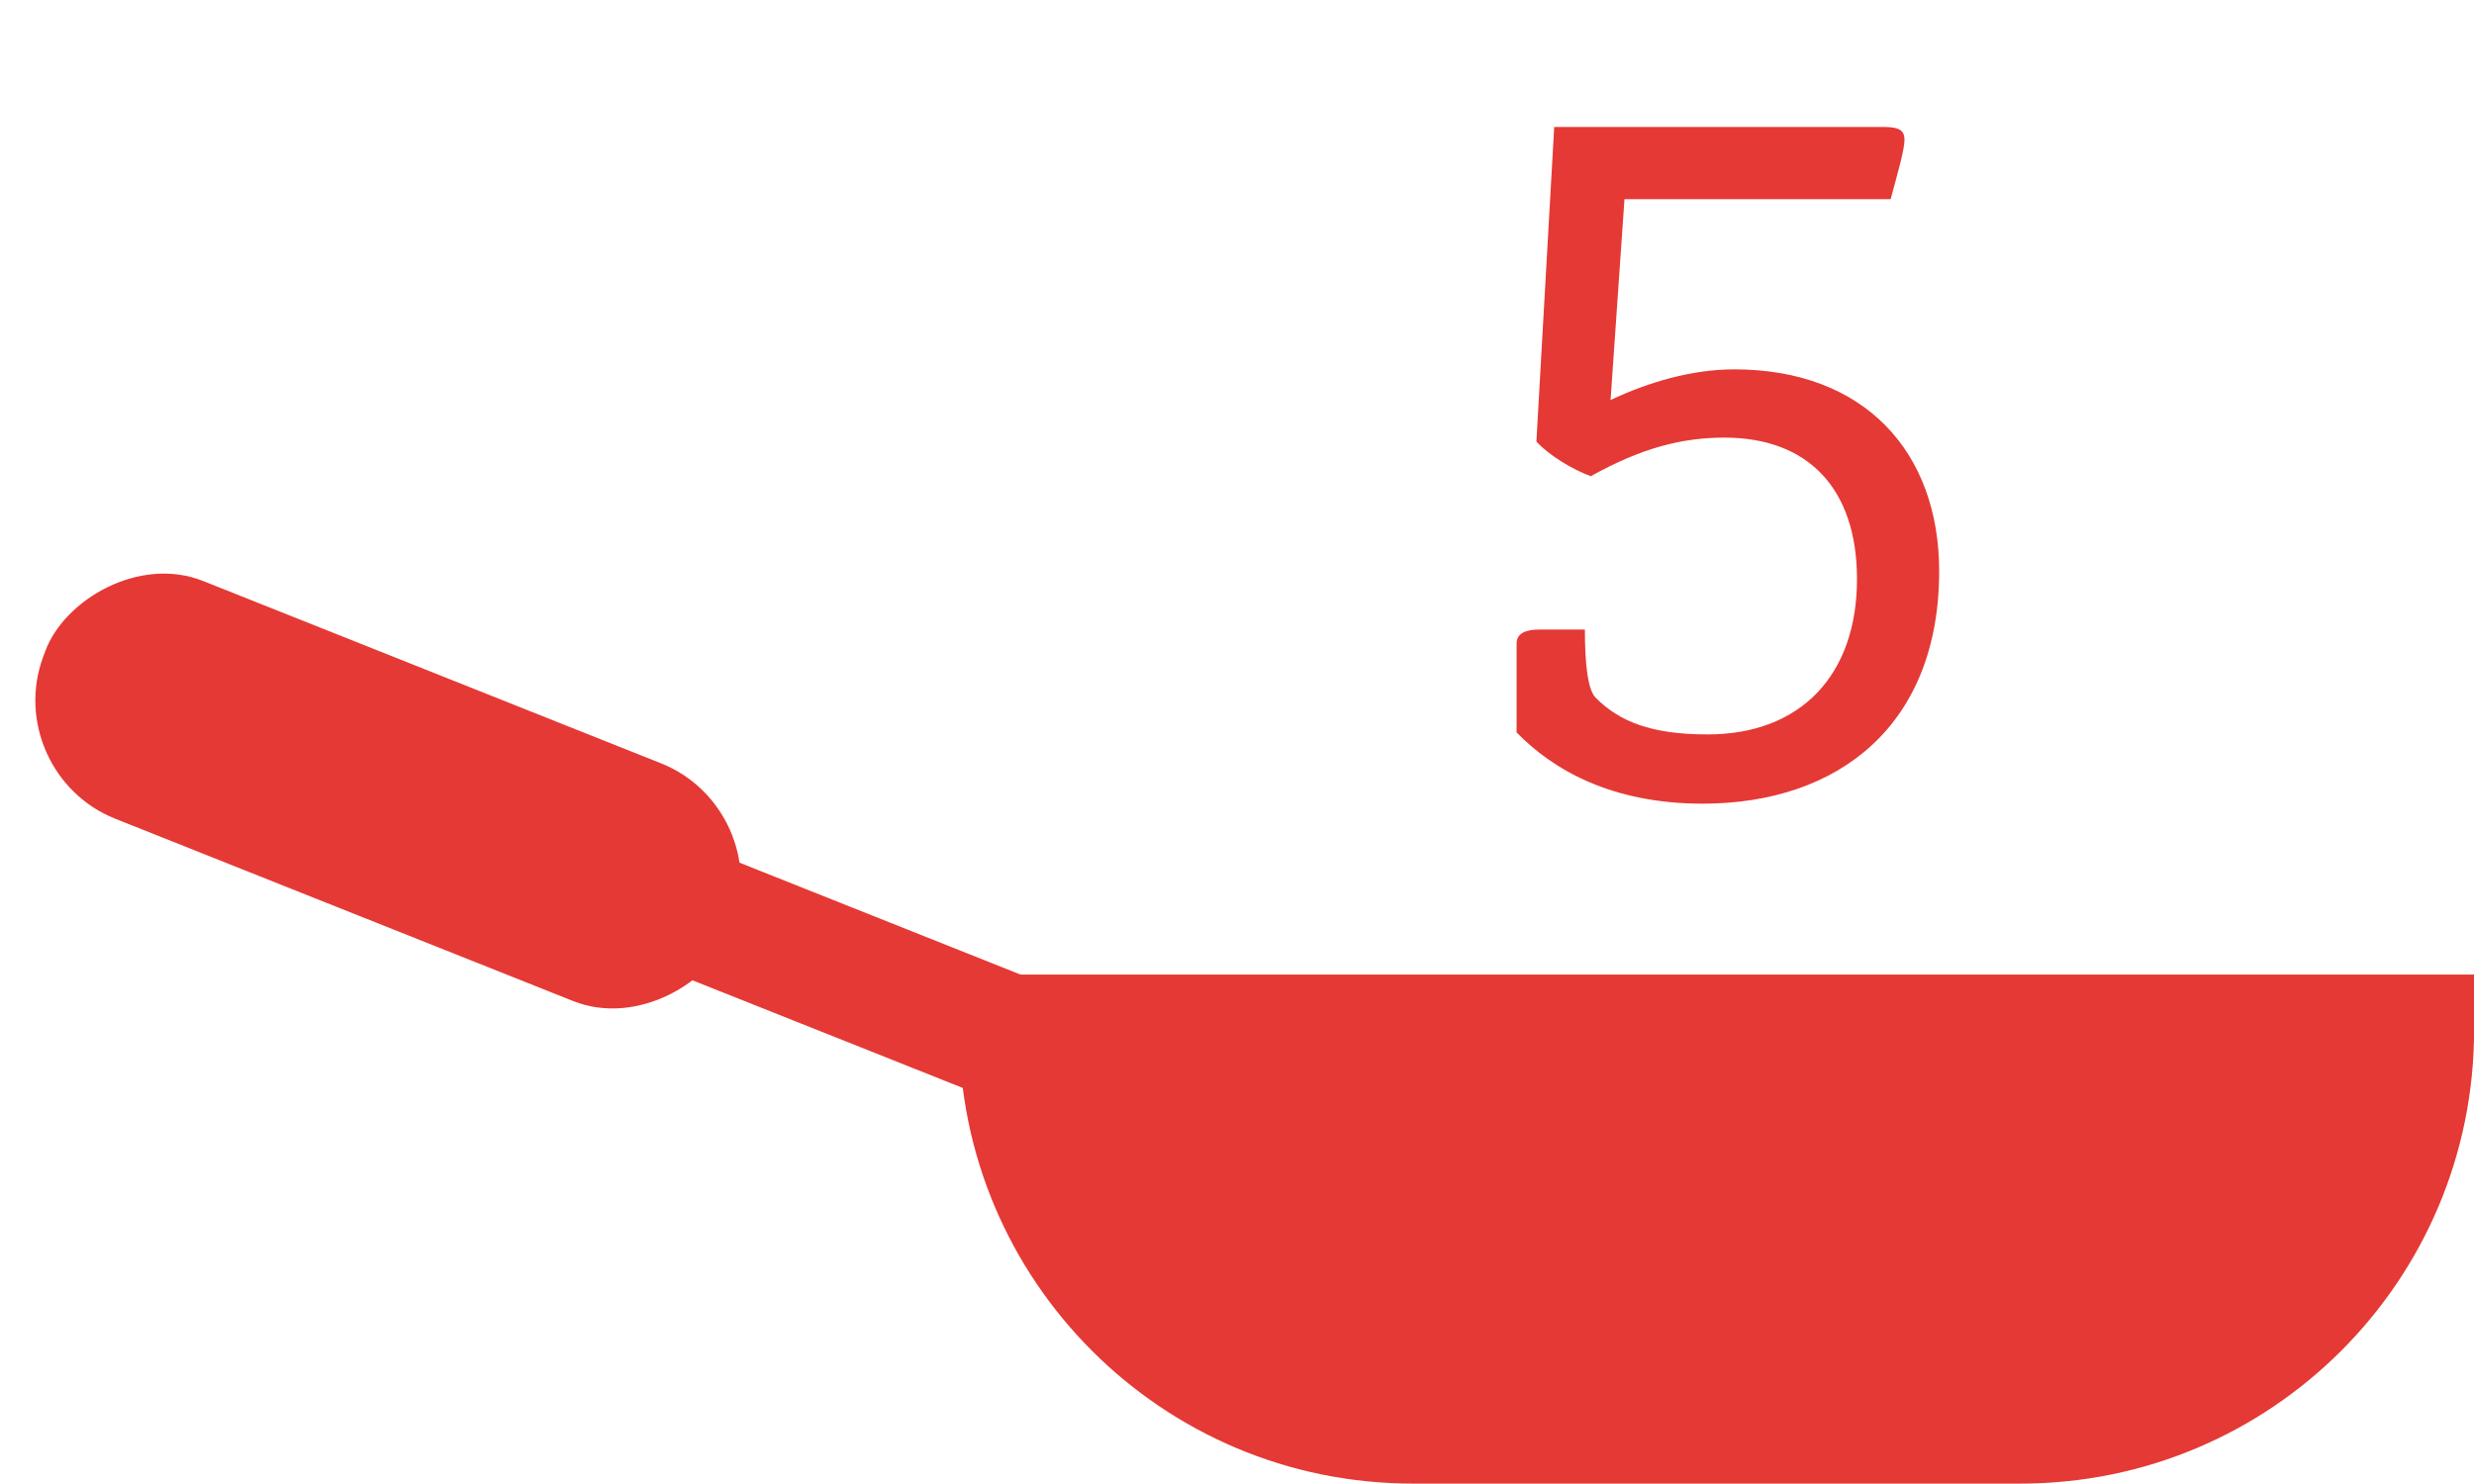
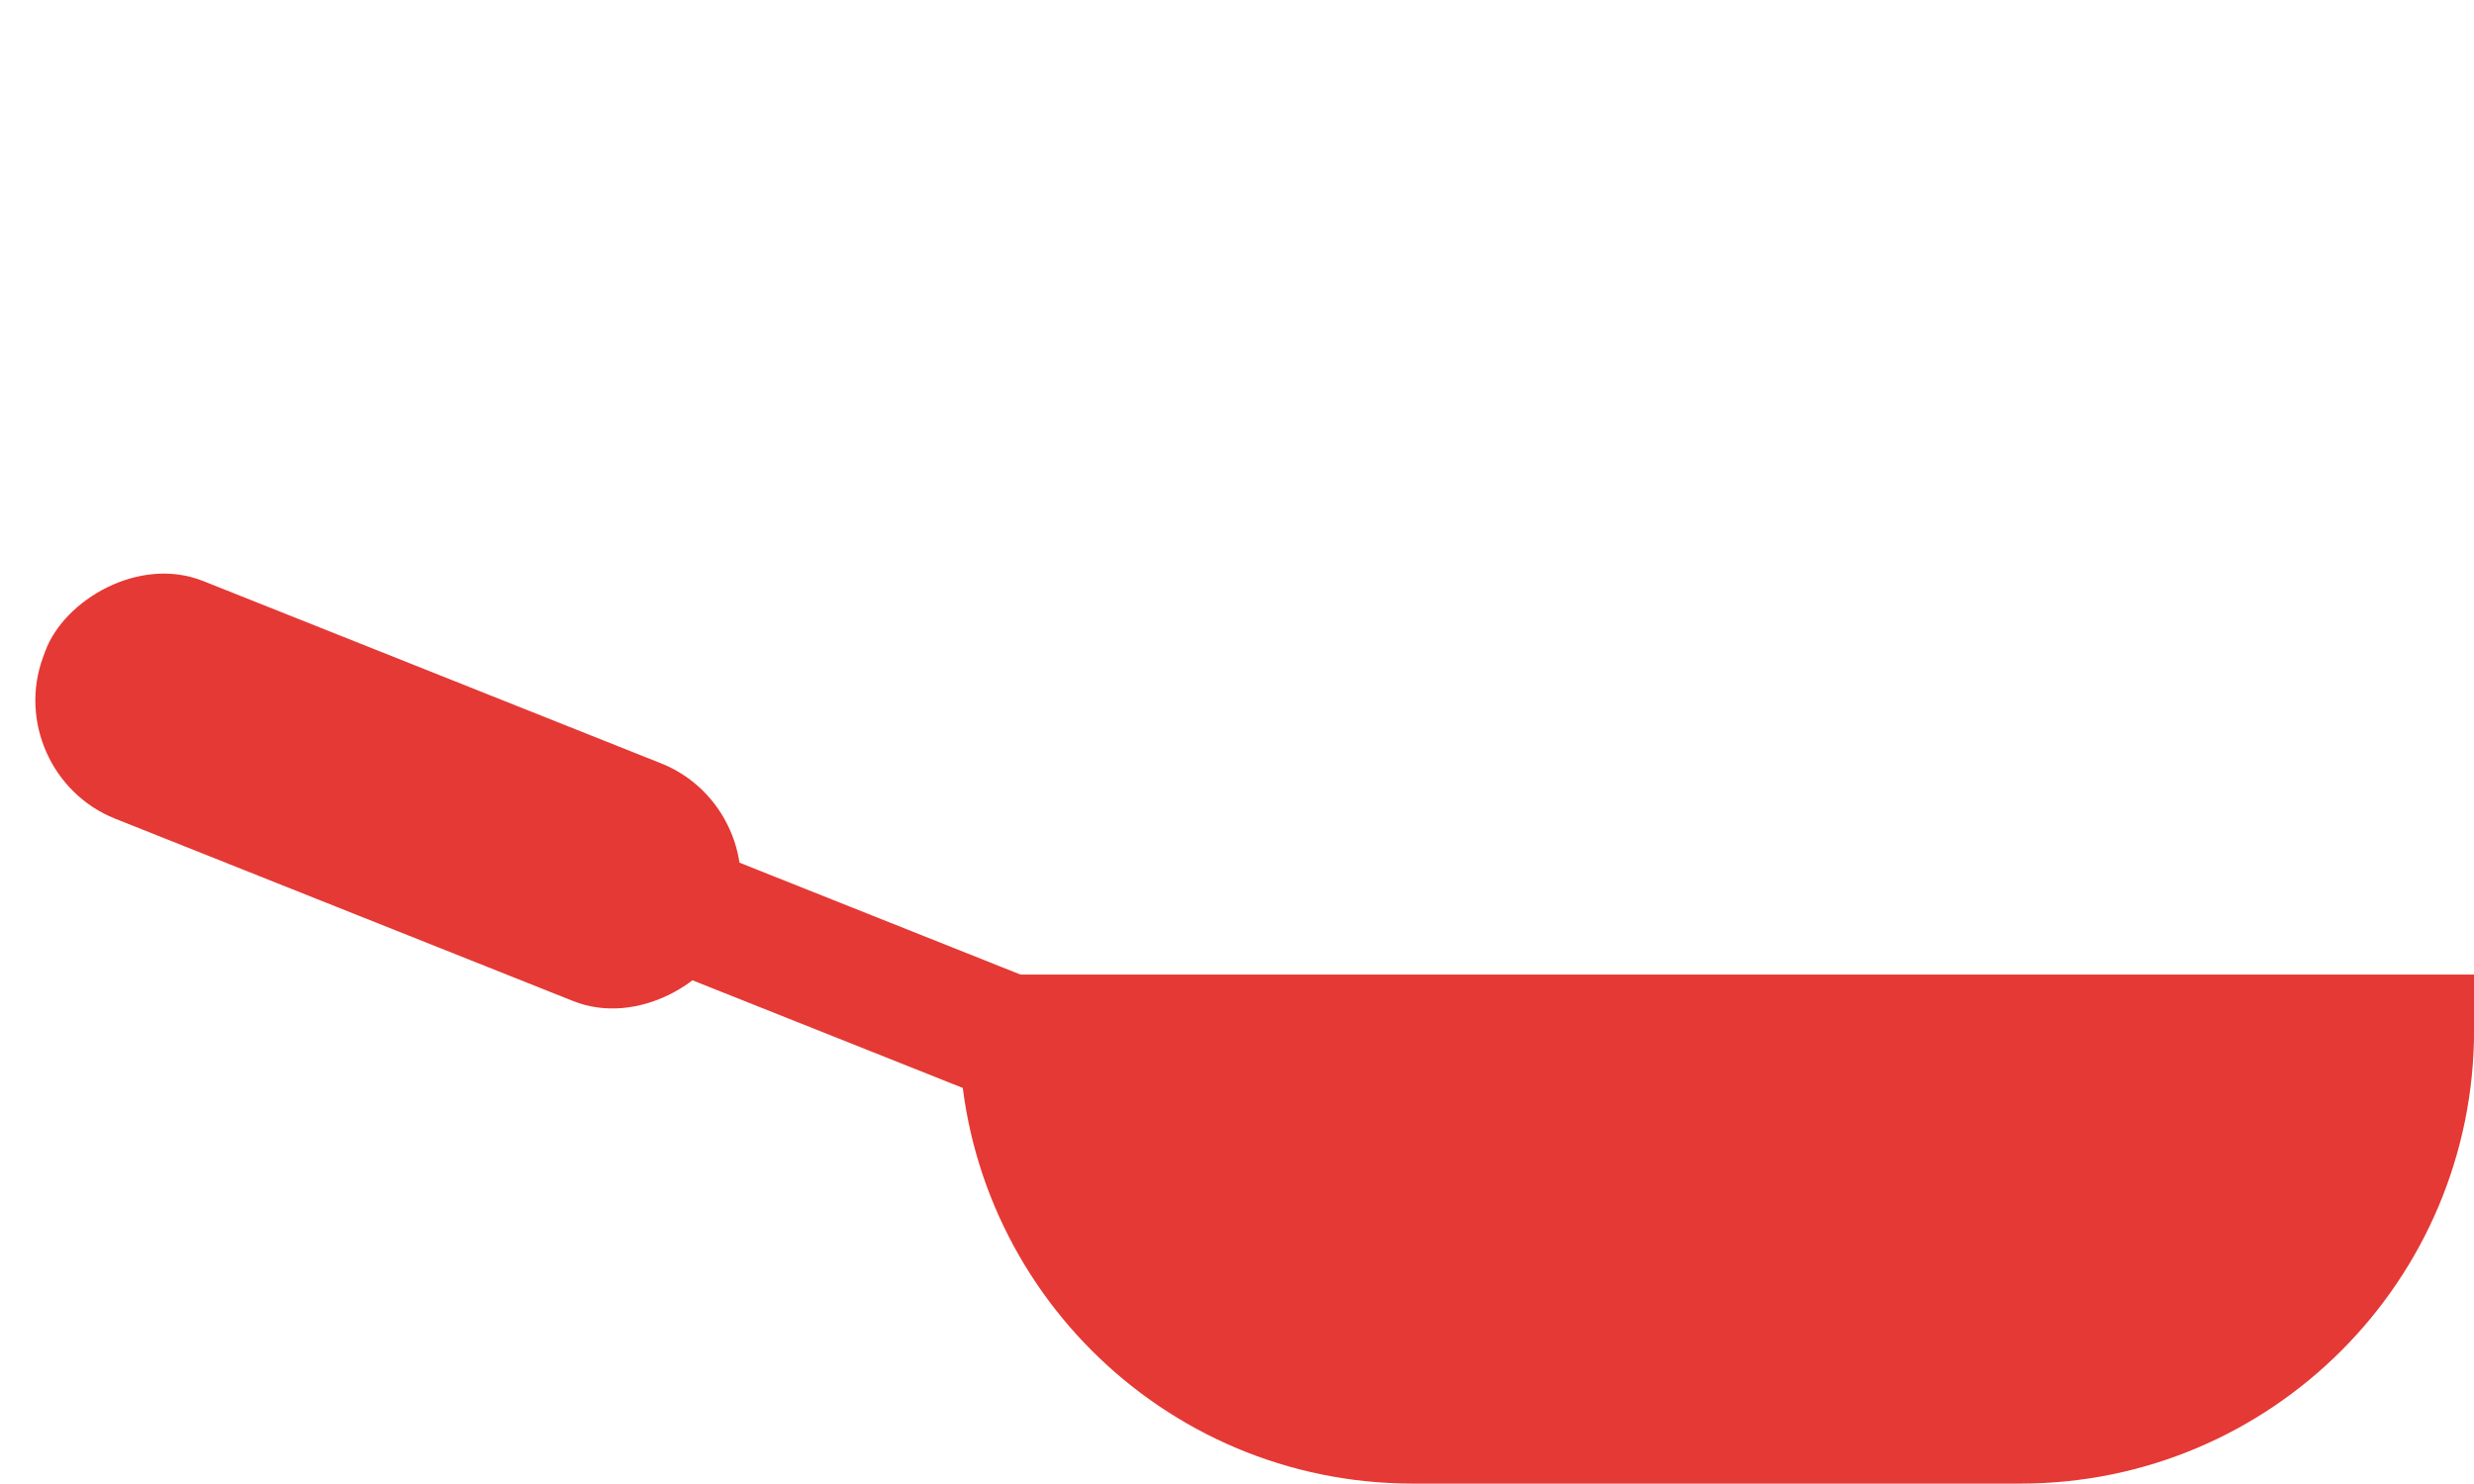
<svg xmlns="http://www.w3.org/2000/svg" width="60" height="36" viewBox="0 0 60 36" fill="none">
-   <path d="M42.06 8.96C45.228 8.96 47.029 10.976 47.029 13.856C47.029 17.576 44.605 19.496 41.292 19.496C39.06 19.496 37.645 18.656 36.781 17.768V15.608C36.781 15.368 36.996 15.272 37.333 15.272H38.437C38.437 16.112 38.508 16.736 38.7 16.928C39.276 17.504 40.044 17.816 41.413 17.816C43.669 17.816 45.036 16.376 45.036 14.048C45.036 11.864 43.861 10.616 41.821 10.616C40.812 10.616 39.828 10.856 38.581 11.552C38.124 11.384 37.572 11.048 37.261 10.712L37.693 3.08H45.684C46.044 3.08 46.188 3.152 46.188 3.392C46.188 3.632 46.02 4.208 45.852 4.832H39.397L39.06 9.704C39.972 9.272 41.029 8.96 42.06 8.96Z" fill="#E53935" />
  <path d="M60.002 23.641H23.261V24.99C23.261 31.065 28.186 35.99 34.261 35.99H49.002C55.077 35.99 60.002 31.065 60.002 24.99V23.641Z" fill="#E53935" />
  <rect width="8.979" height="3.074" transform="matrix(-0.929 -0.37 -0.347 0.938 25.707 24.023)" fill="#E53935" />
  <rect width="17.959" height="6.147" rx="3" transform="matrix(-0.929 -0.37 -0.347 0.938 18.822 19.629)" fill="#E53935" />
</svg>